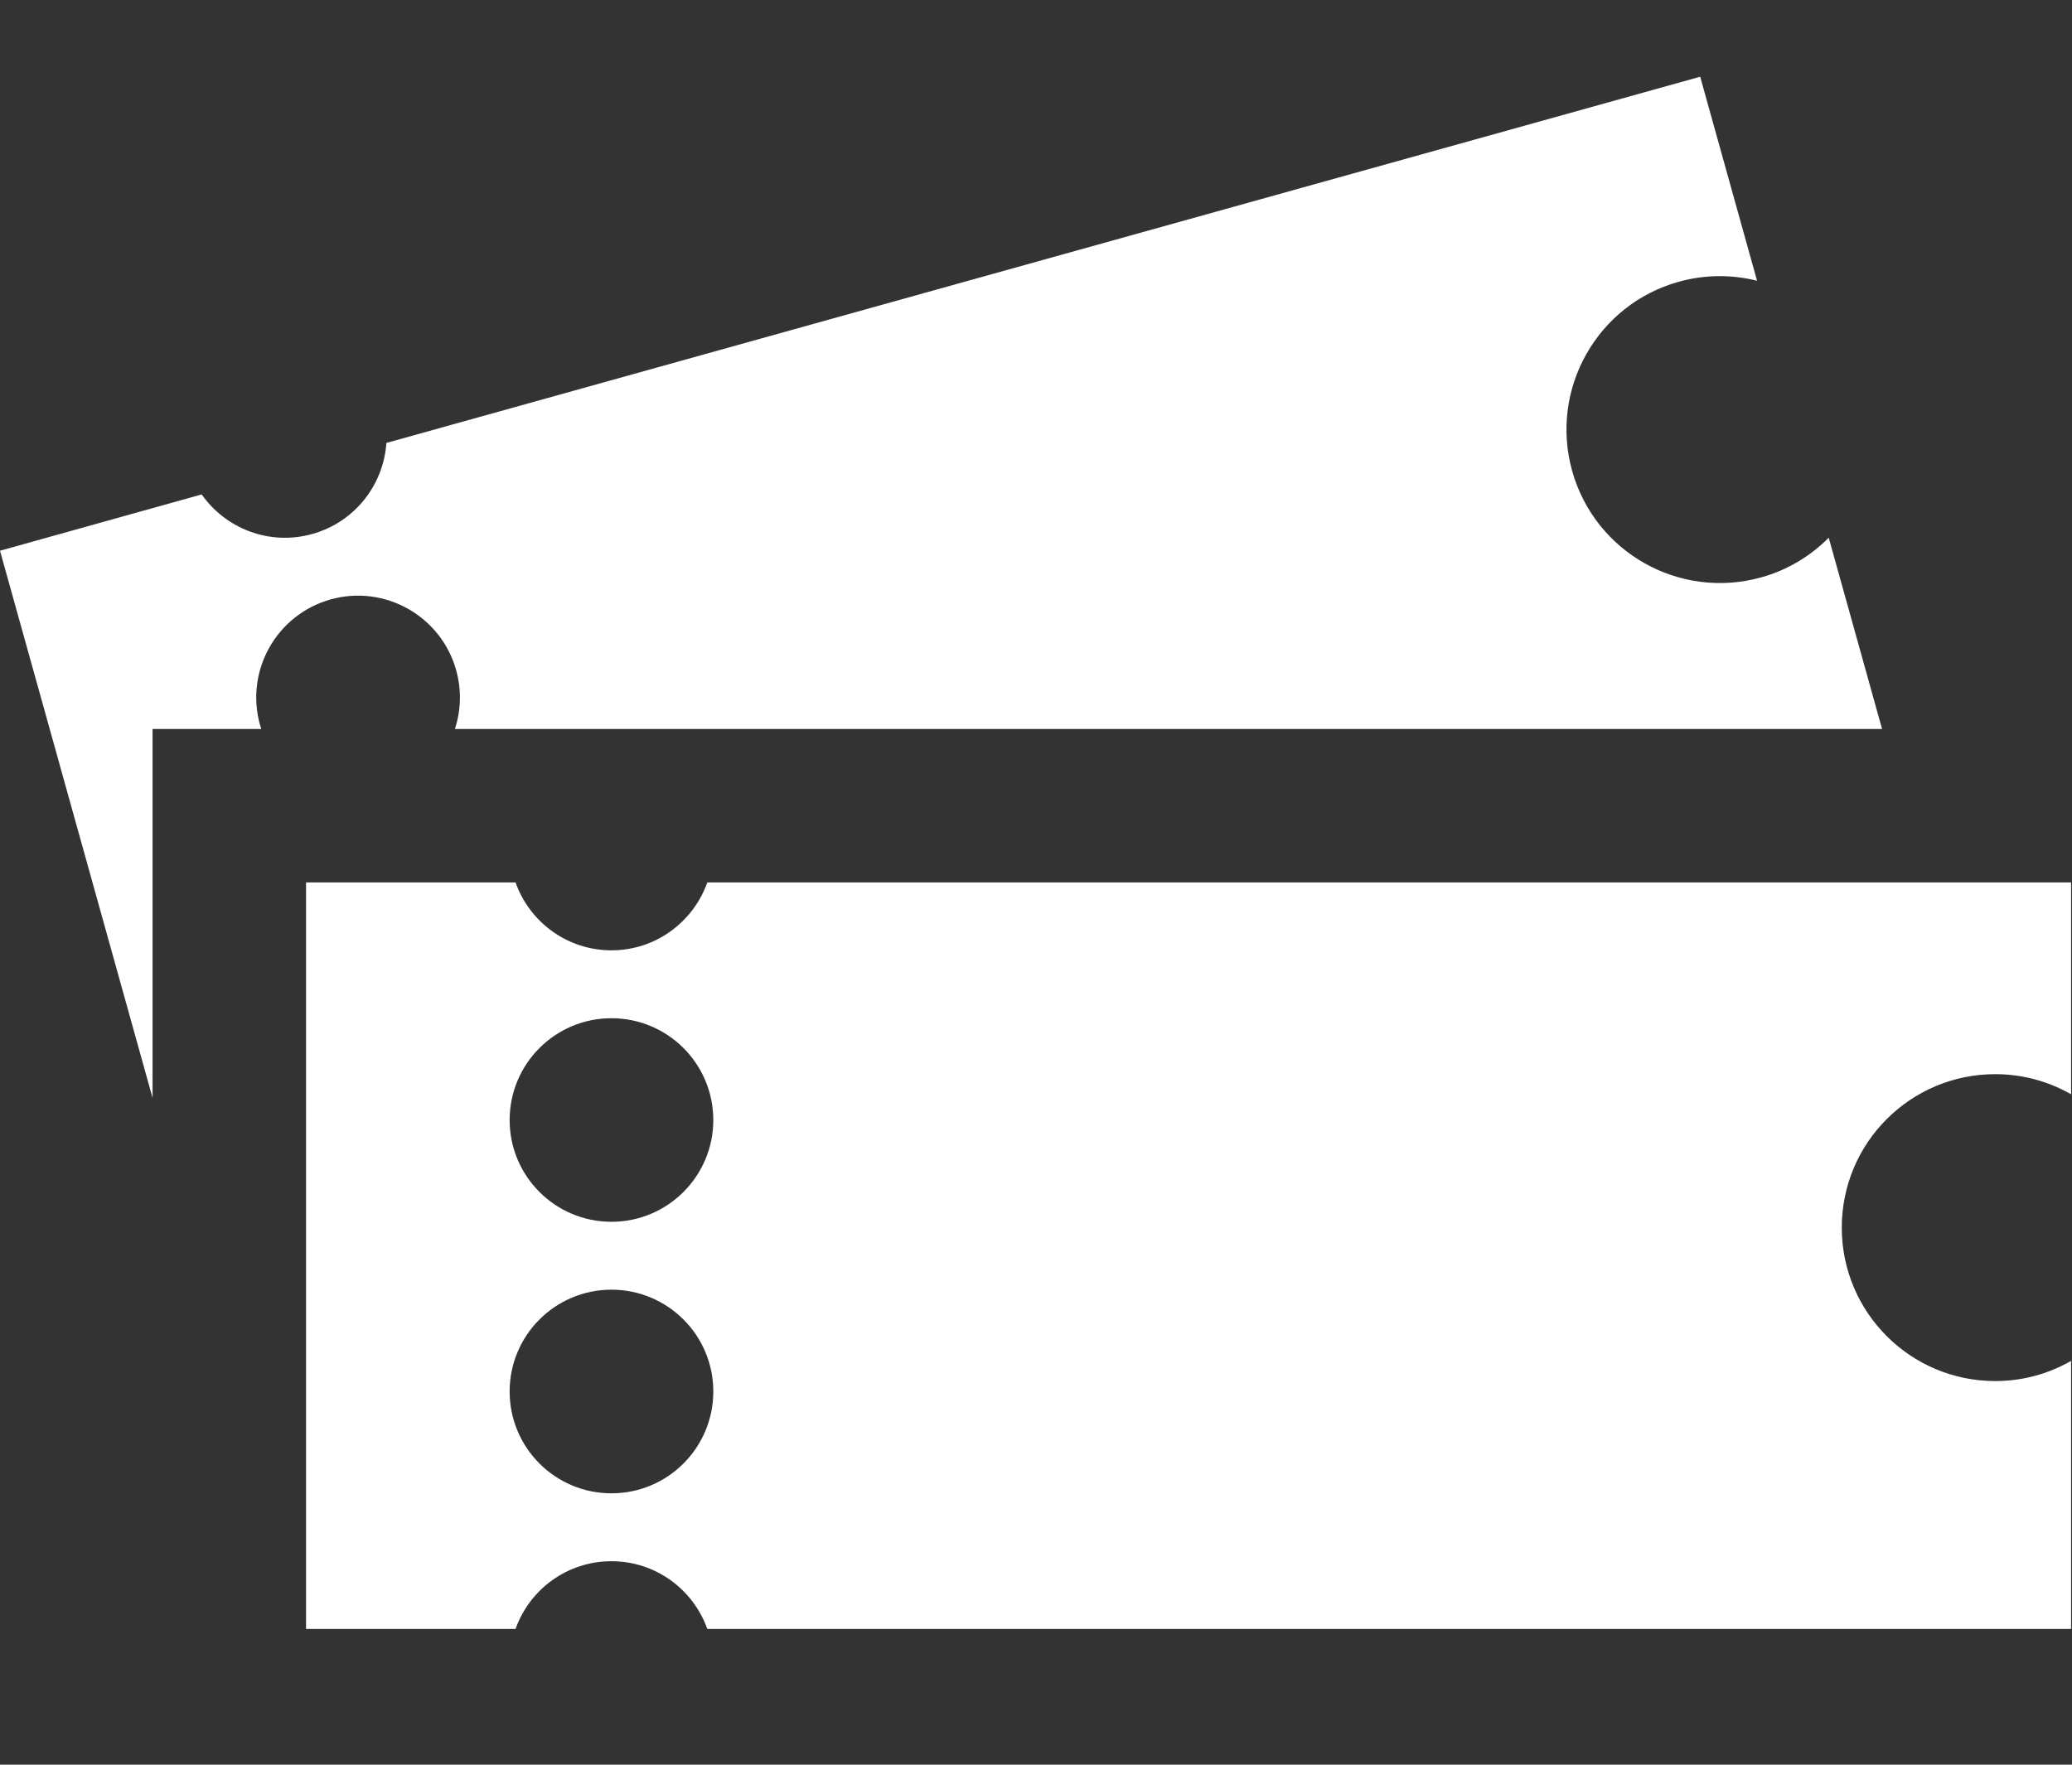
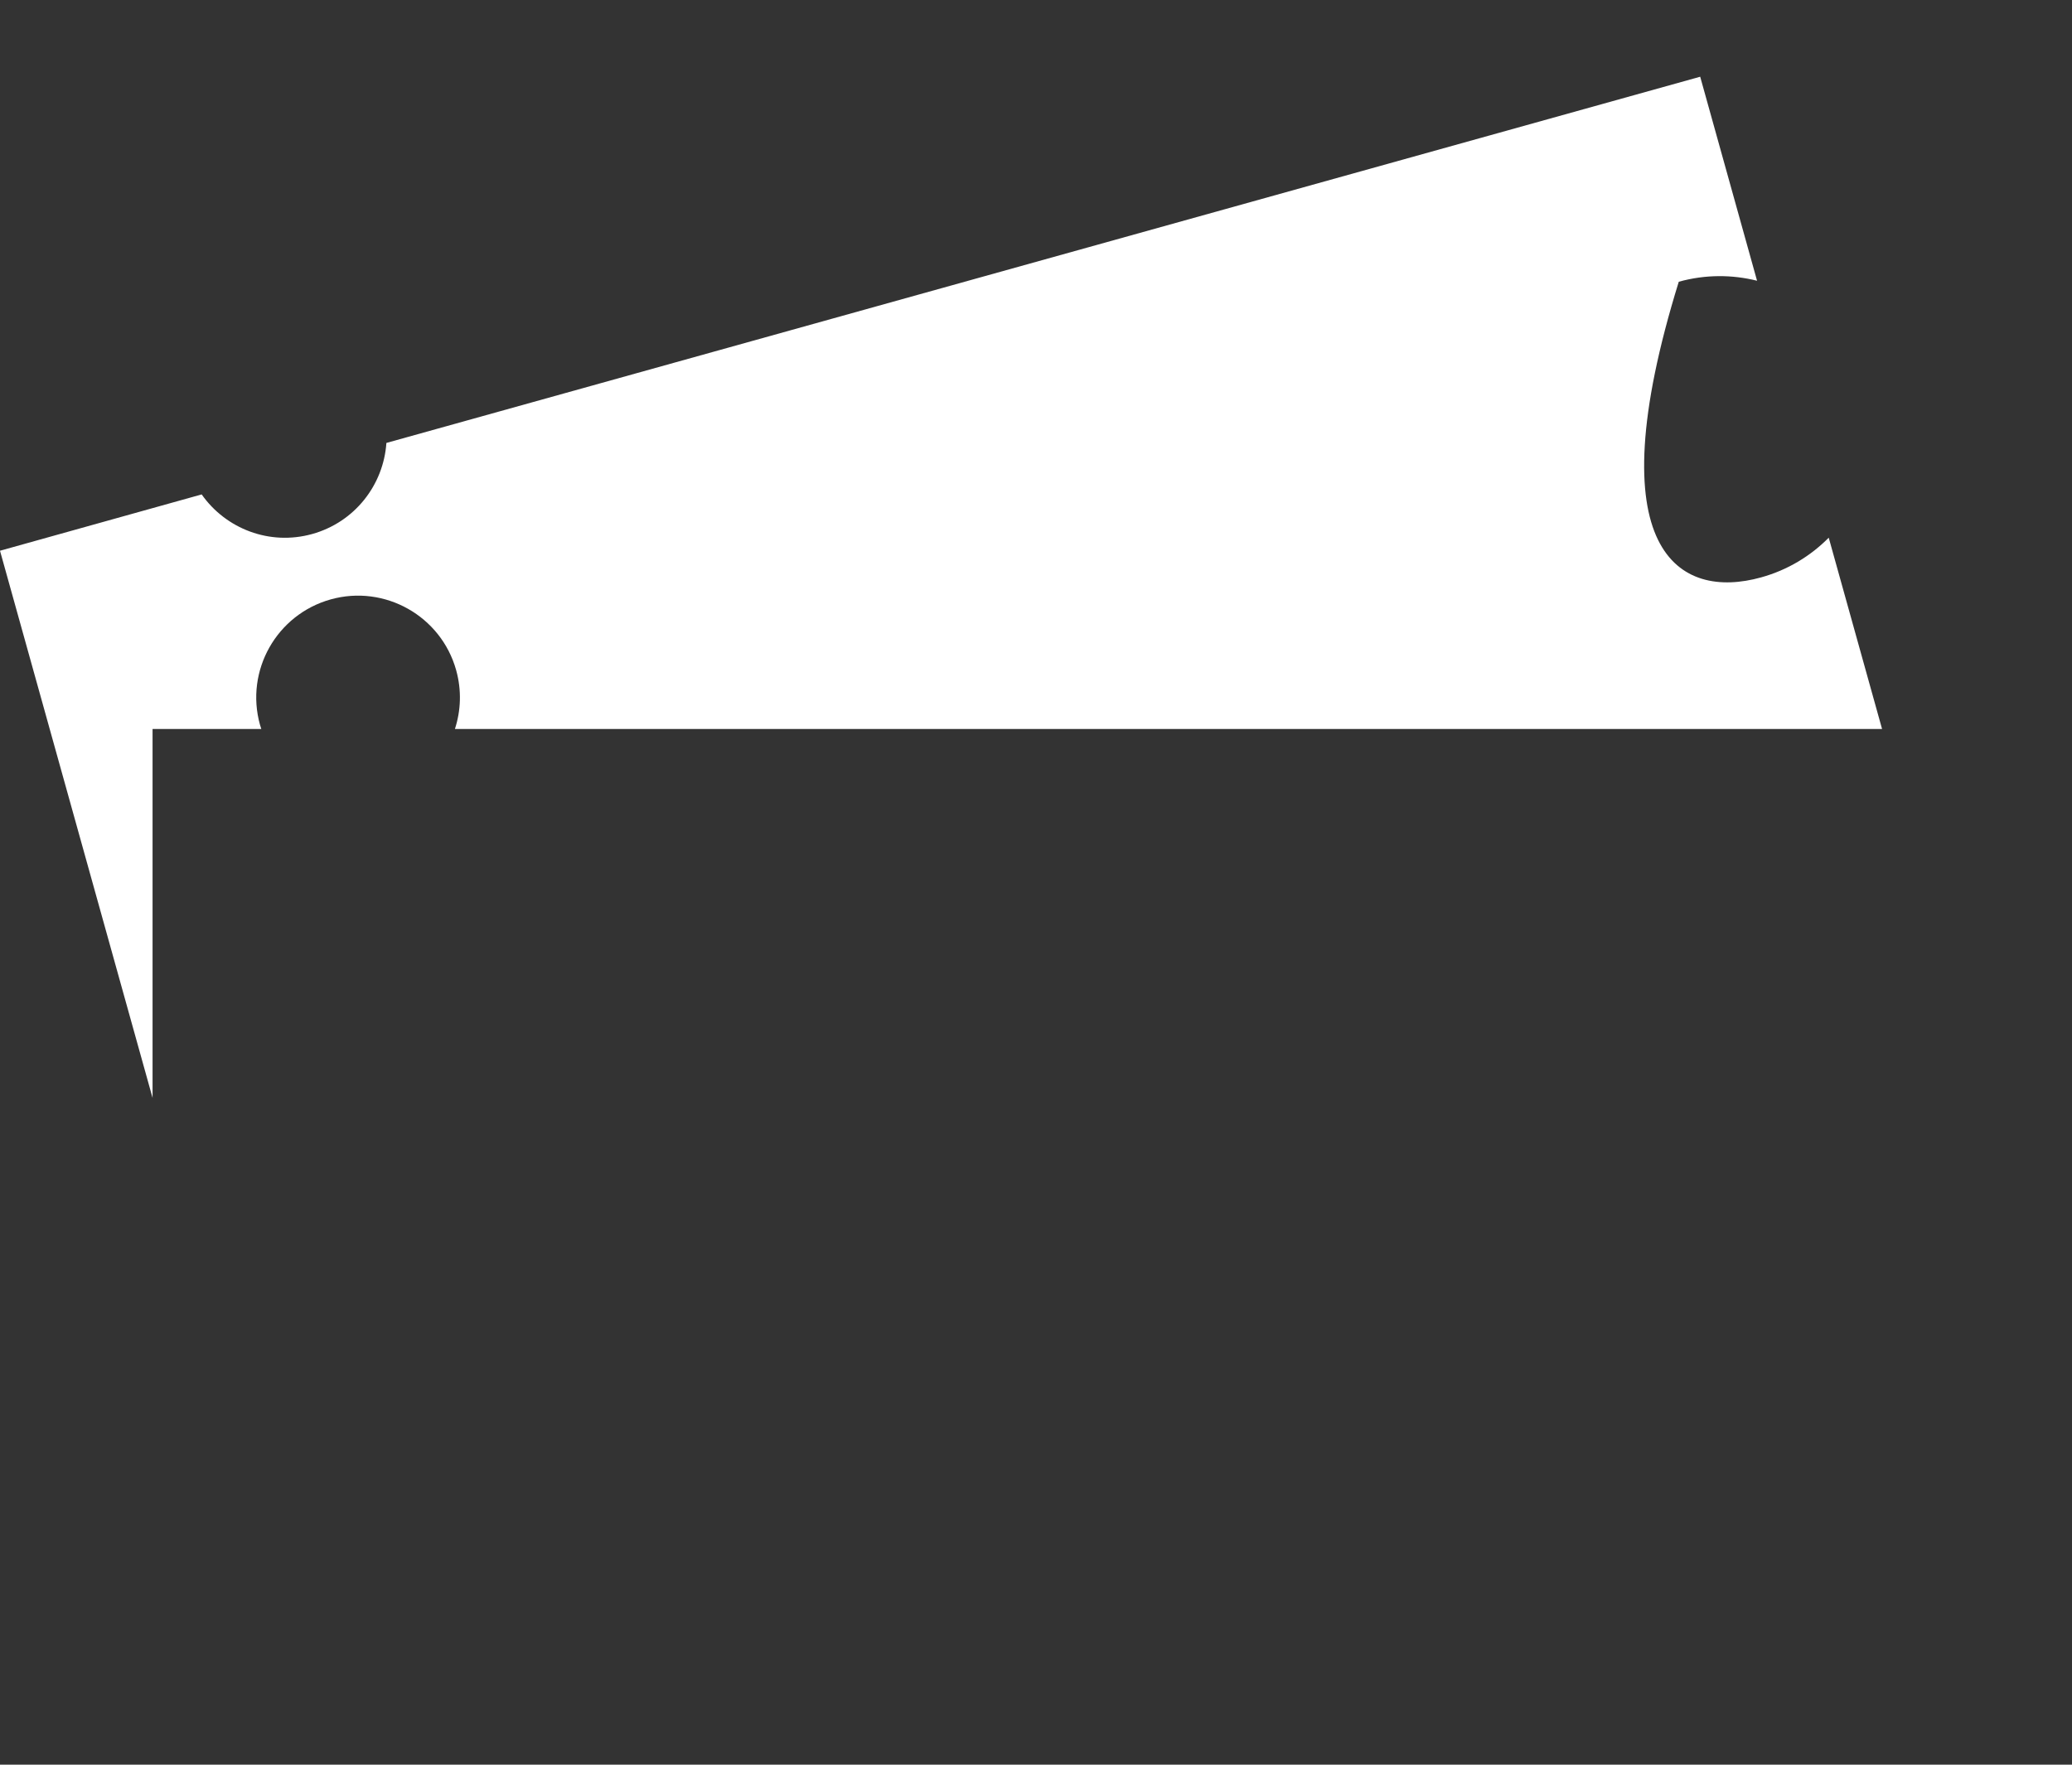
<svg xmlns="http://www.w3.org/2000/svg" width="27" height="23" viewBox="0 0 27 23" fill="none">
  <rect x="0" y="0" width="27" height="23" fill="#333333" stroke="none" />
-   <path d="M6.718 11.501C6.9 12.016 7.39 12.386 7.968 12.386C8.545 12.386 9.034 12.016 9.217 11.501H26.988V14.262C26.697 14.096 26.36 14 26 14C24.895 14 24 14.895 24 16C24 17.105 24.895 18 26 18C26.36 18 26.697 17.904 26.988 17.737V21.231H9.217C9.034 20.717 8.545 20.348 7.968 20.348C7.39 20.348 6.9 20.717 6.718 21.231H3.988V11.501H6.718ZM7.968 16.809C7.235 16.809 6.641 17.403 6.641 18.136C6.641 18.869 7.235 19.463 7.968 19.463C8.701 19.463 9.295 18.869 9.295 18.136C9.295 17.403 8.701 16.809 7.968 16.809ZM7.968 13.271C7.235 13.271 6.641 13.865 6.641 14.598C6.641 15.33 7.235 15.924 7.968 15.924C8.7 15.924 9.295 15.33 9.295 14.598C9.295 13.865 8.701 13.271 7.968 13.271Z" fill="white" />
-   <path d="M22.896 3.659C22.572 3.578 22.222 3.576 21.876 3.672C20.812 3.968 20.19 5.072 20.486 6.136C20.783 7.2 21.886 7.822 22.95 7.525C23.296 7.429 23.594 7.246 23.83 7.008L24.525 9.501H5.928C6.006 9.261 6.017 8.996 5.944 8.734C5.747 8.029 5.015 7.616 4.31 7.812C3.604 8.009 3.191 8.741 3.388 9.447C3.393 9.465 3.4 9.483 3.405 9.501H1.988V14.309L0 7.178L2.628 6.444C2.942 6.891 3.512 7.115 4.068 6.96C4.625 6.805 4.998 6.318 5.035 5.773L22.155 1L22.896 3.659Z" fill="white" />
+   <path d="M22.896 3.659C22.572 3.578 22.222 3.576 21.876 3.672C20.783 7.2 21.886 7.822 22.95 7.525C23.296 7.429 23.594 7.246 23.83 7.008L24.525 9.501H5.928C6.006 9.261 6.017 8.996 5.944 8.734C5.747 8.029 5.015 7.616 4.31 7.812C3.604 8.009 3.191 8.741 3.388 9.447C3.393 9.465 3.4 9.483 3.405 9.501H1.988V14.309L0 7.178L2.628 6.444C2.942 6.891 3.512 7.115 4.068 6.96C4.625 6.805 4.998 6.318 5.035 5.773L22.155 1L22.896 3.659Z" fill="white" />
</svg>